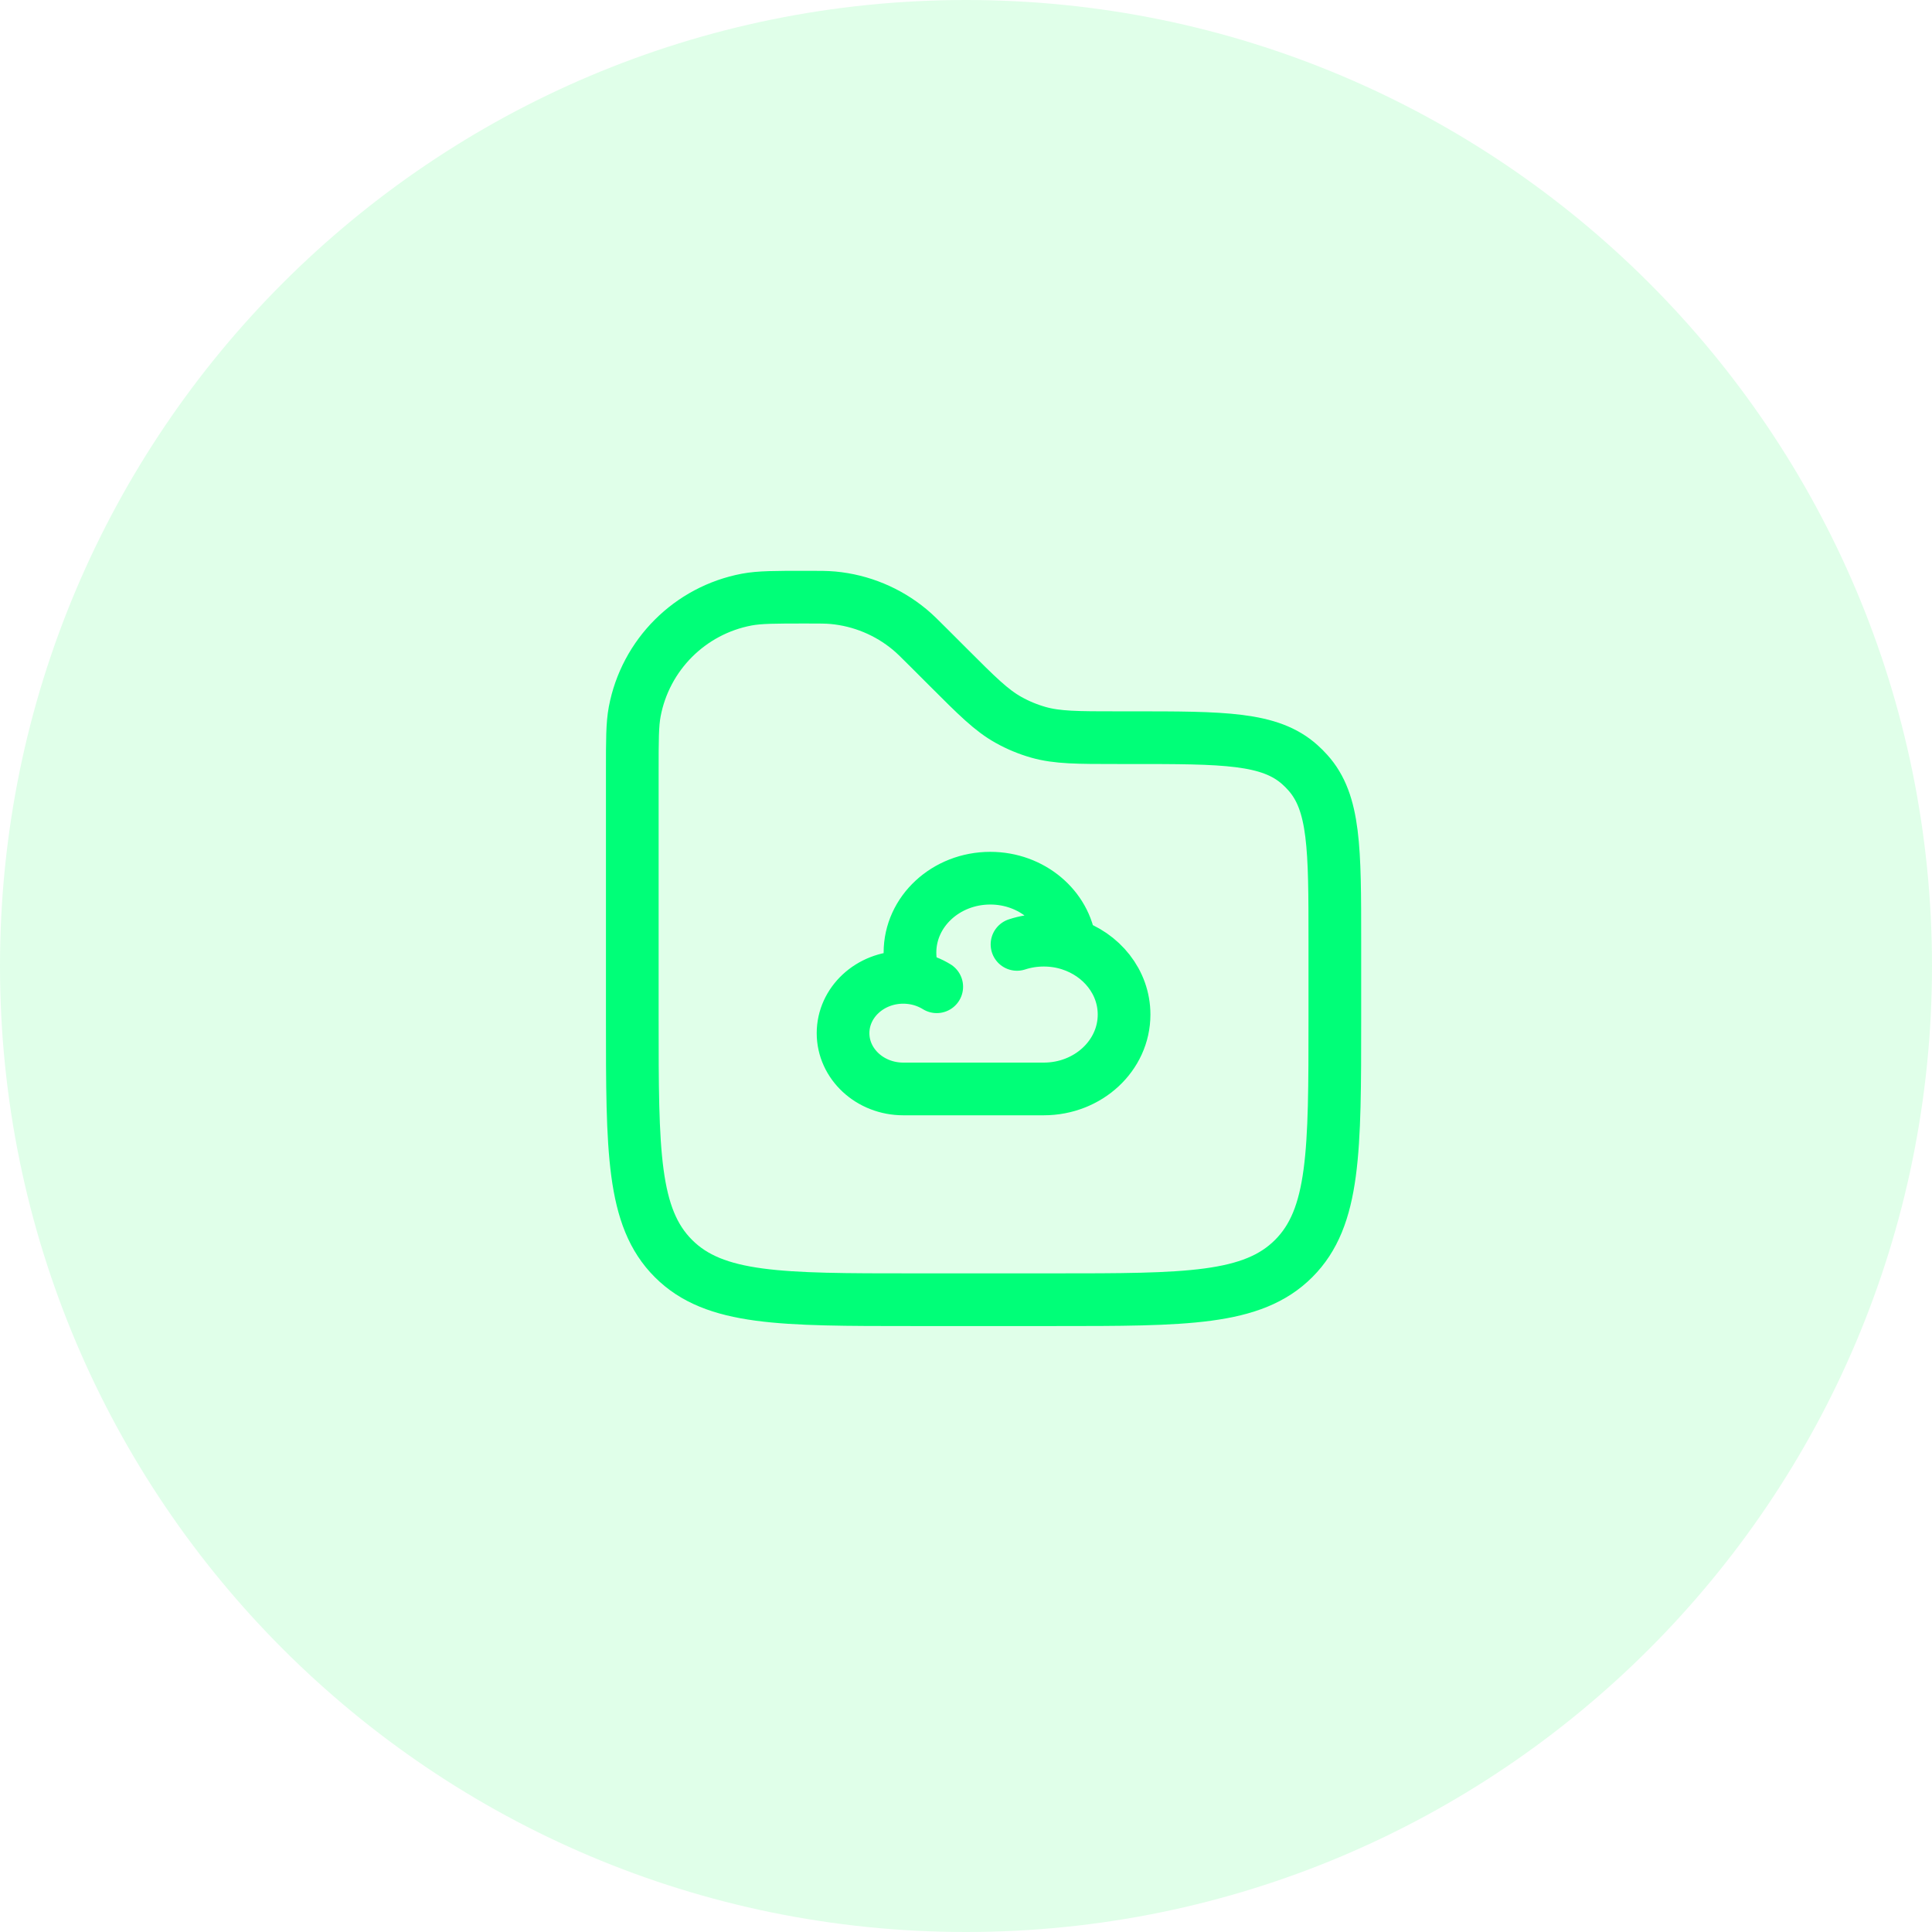
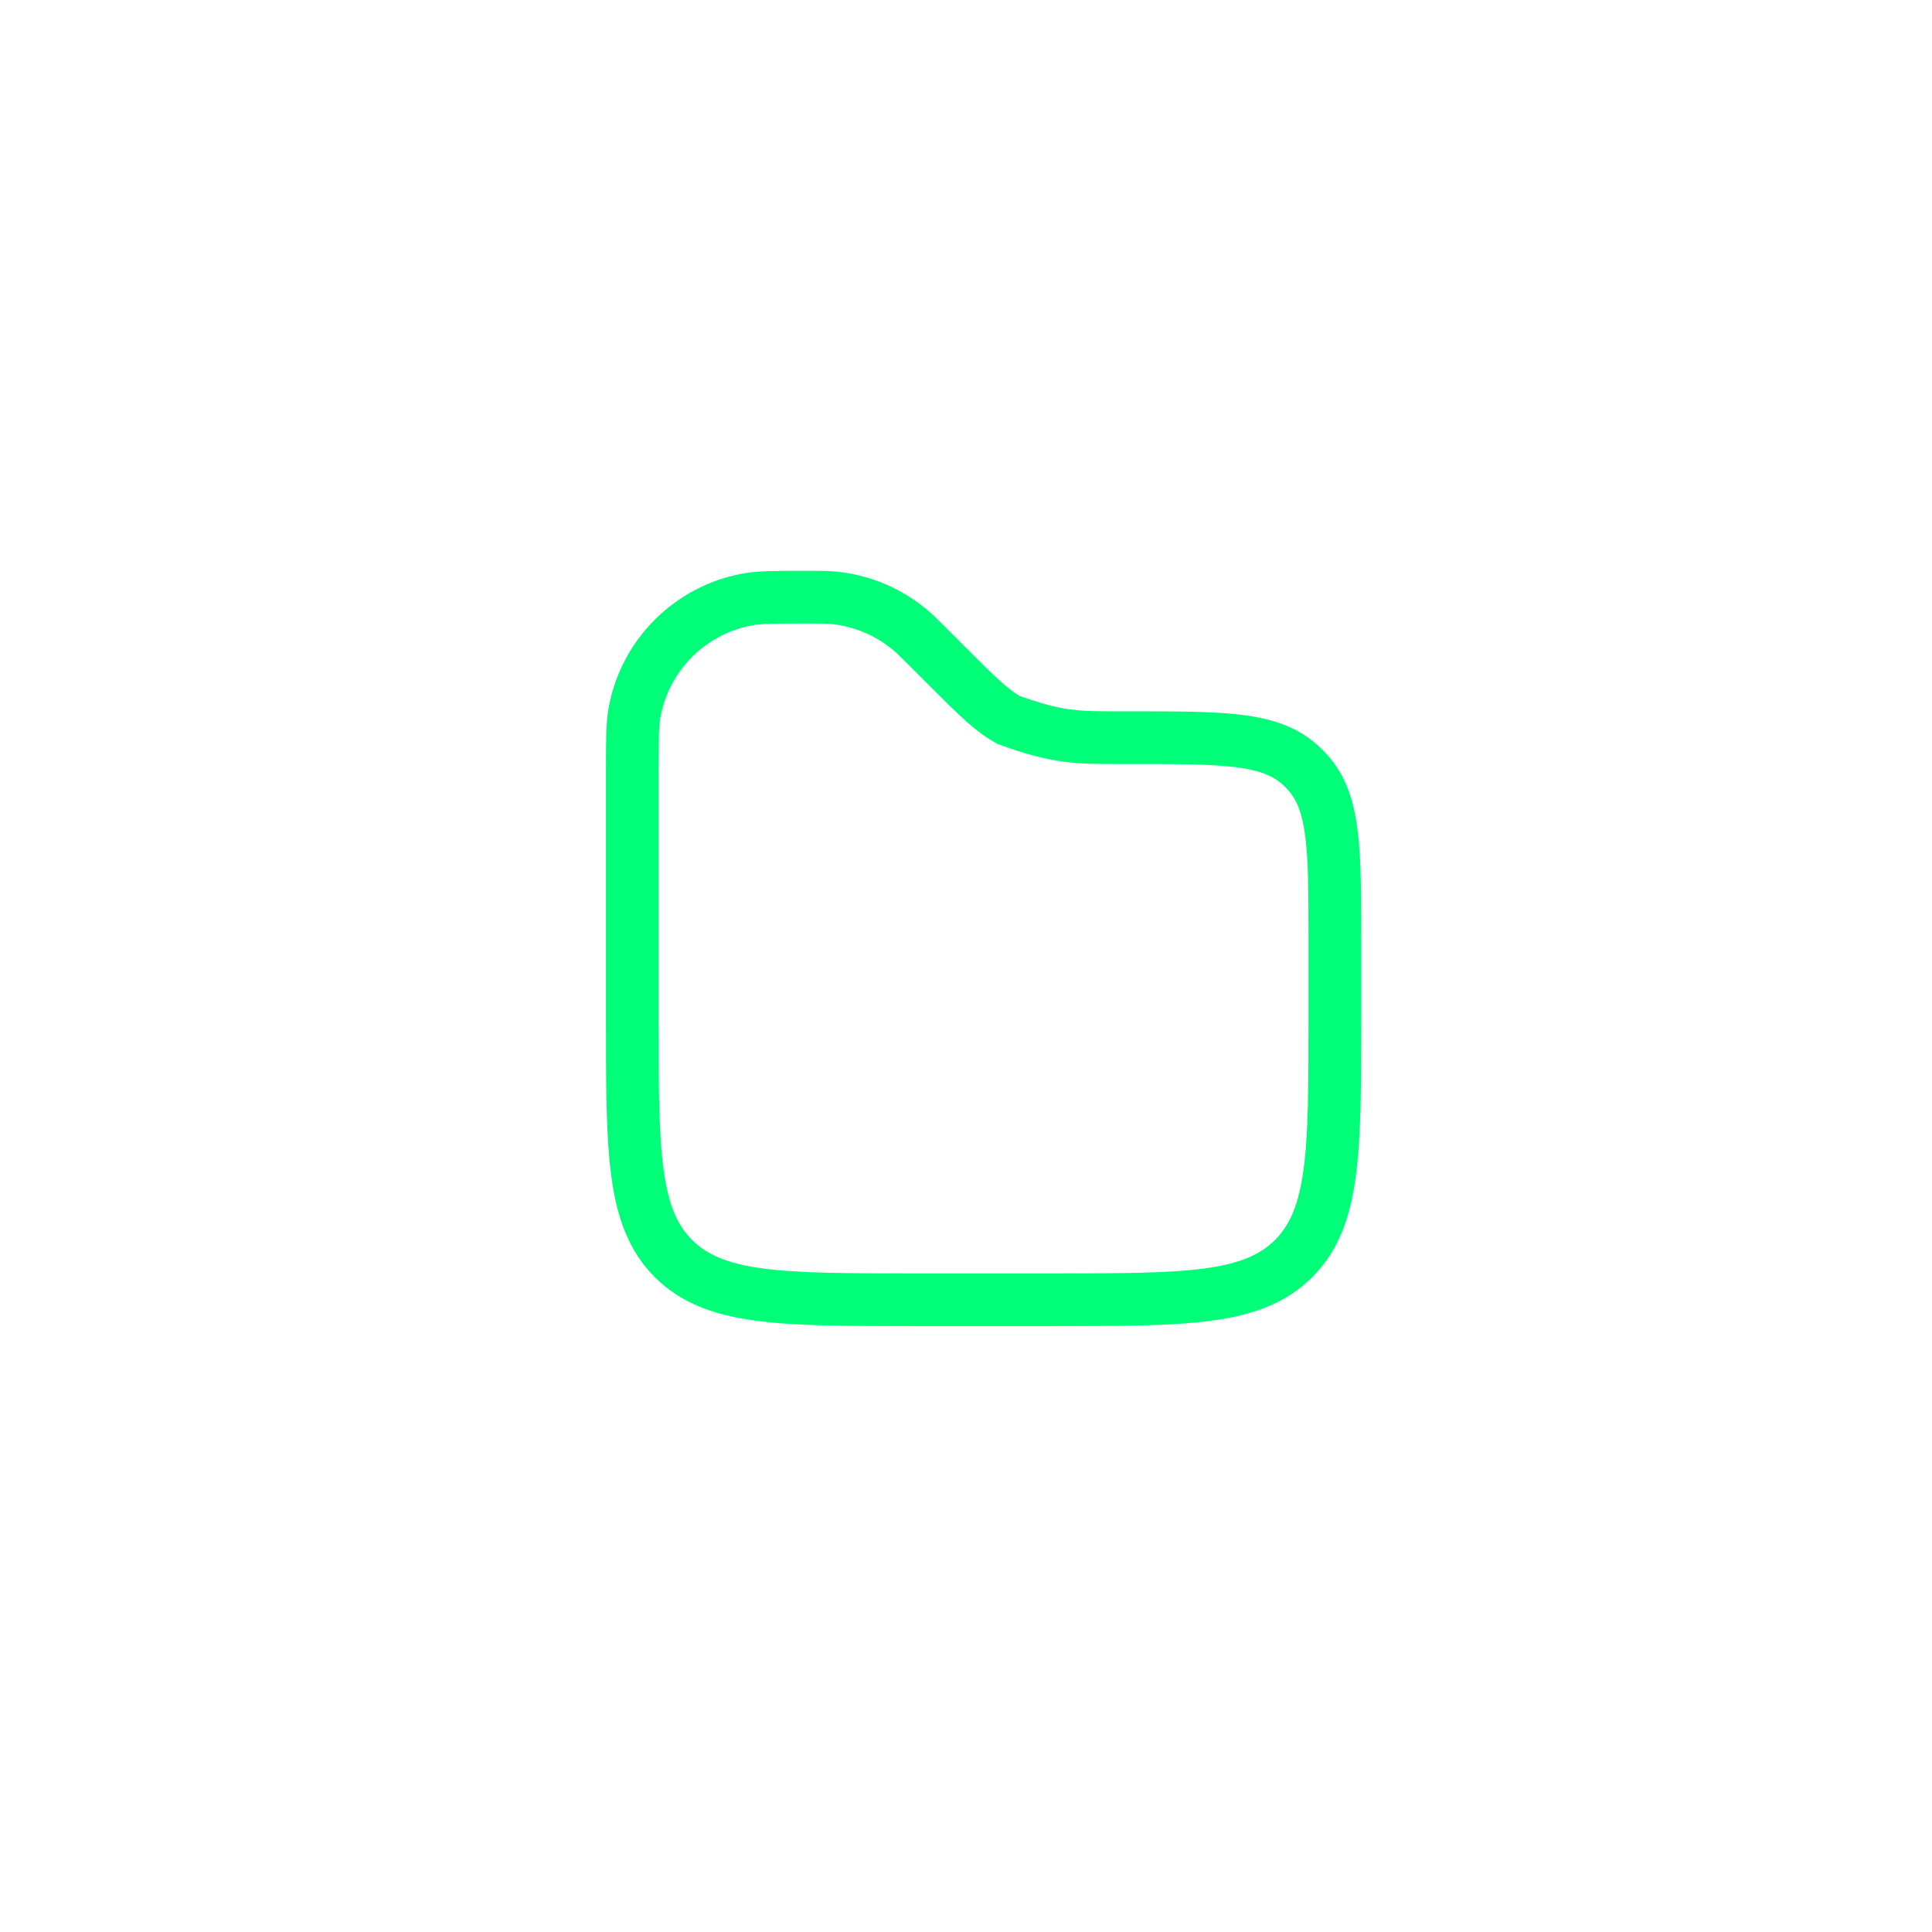
<svg xmlns="http://www.w3.org/2000/svg" width="55" height="55" viewBox="0 0 55 55" fill="none">
-   <path d="M27.5 55C42.688 55 55 42.688 55 27.5C55 12.312 42.688 0 27.5 0C12.312 0 0 12.312 0 27.5C0 42.688 12.312 55 27.5 55Z" fill="#49FC7C" fill-opacity="0.17" />
-   <path d="M18 21.95C18 21.067 18 20.626 18.069 20.258C18.375 18.64 19.64 17.375 21.258 17.069C21.626 17 22.067 17 22.95 17C23.336 17 23.53 17 23.716 17.017C24.517 17.092 25.276 17.407 25.896 17.921C26.04 18.04 26.176 18.176 26.45 18.45L27 19C27.816 19.816 28.224 20.224 28.712 20.495C28.98 20.645 29.265 20.763 29.56 20.847C30.098 21 30.675 21 31.828 21H32.202C34.834 21 36.151 21 37.006 21.77C37.085 21.84 37.16 21.915 37.23 21.994C38 22.849 38 24.166 38 26.798V29C38 32.771 38 34.657 36.828 35.828C35.657 37 33.771 37 30 37H26C22.229 37 20.343 37 19.172 35.828C18 34.657 18 32.771 18 29V21.95Z" stroke="#00FF78" stroke-width="1.5" />
-   <path d="M28.952 26.885C29.191 26.807 29.447 26.765 29.714 26.765C29.976 26.765 30.228 26.805 30.462 26.881M26.047 27.853C25.939 27.834 25.828 27.823 25.714 27.823C24.767 27.823 24 28.535 24 29.412C24 30.289 24.767 31 25.714 31H29.714C30.977 31 32 30.052 32 28.882C32 27.955 31.357 27.168 30.462 26.881M26.047 27.853C25.955 27.624 25.905 27.376 25.905 27.118C25.905 25.948 26.928 25 28.191 25C29.366 25 30.335 25.823 30.462 26.881M26.047 27.853C26.272 27.894 26.482 27.977 26.667 28.091" stroke="#00FF78" stroke-width="1.5" stroke-linecap="round" />
+   <path d="M18 21.95C18 21.067 18 20.626 18.069 20.258C18.375 18.64 19.64 17.375 21.258 17.069C21.626 17 22.067 17 22.95 17C23.336 17 23.53 17 23.716 17.017C24.517 17.092 25.276 17.407 25.896 17.921C26.04 18.04 26.176 18.176 26.45 18.45L27 19C27.816 19.816 28.224 20.224 28.712 20.495C30.098 21 30.675 21 31.828 21H32.202C34.834 21 36.151 21 37.006 21.77C37.085 21.84 37.16 21.915 37.23 21.994C38 22.849 38 24.166 38 26.798V29C38 32.771 38 34.657 36.828 35.828C35.657 37 33.771 37 30 37H26C22.229 37 20.343 37 19.172 35.828C18 34.657 18 32.771 18 29V21.95Z" stroke="#00FF78" stroke-width="1.5" />
</svg>